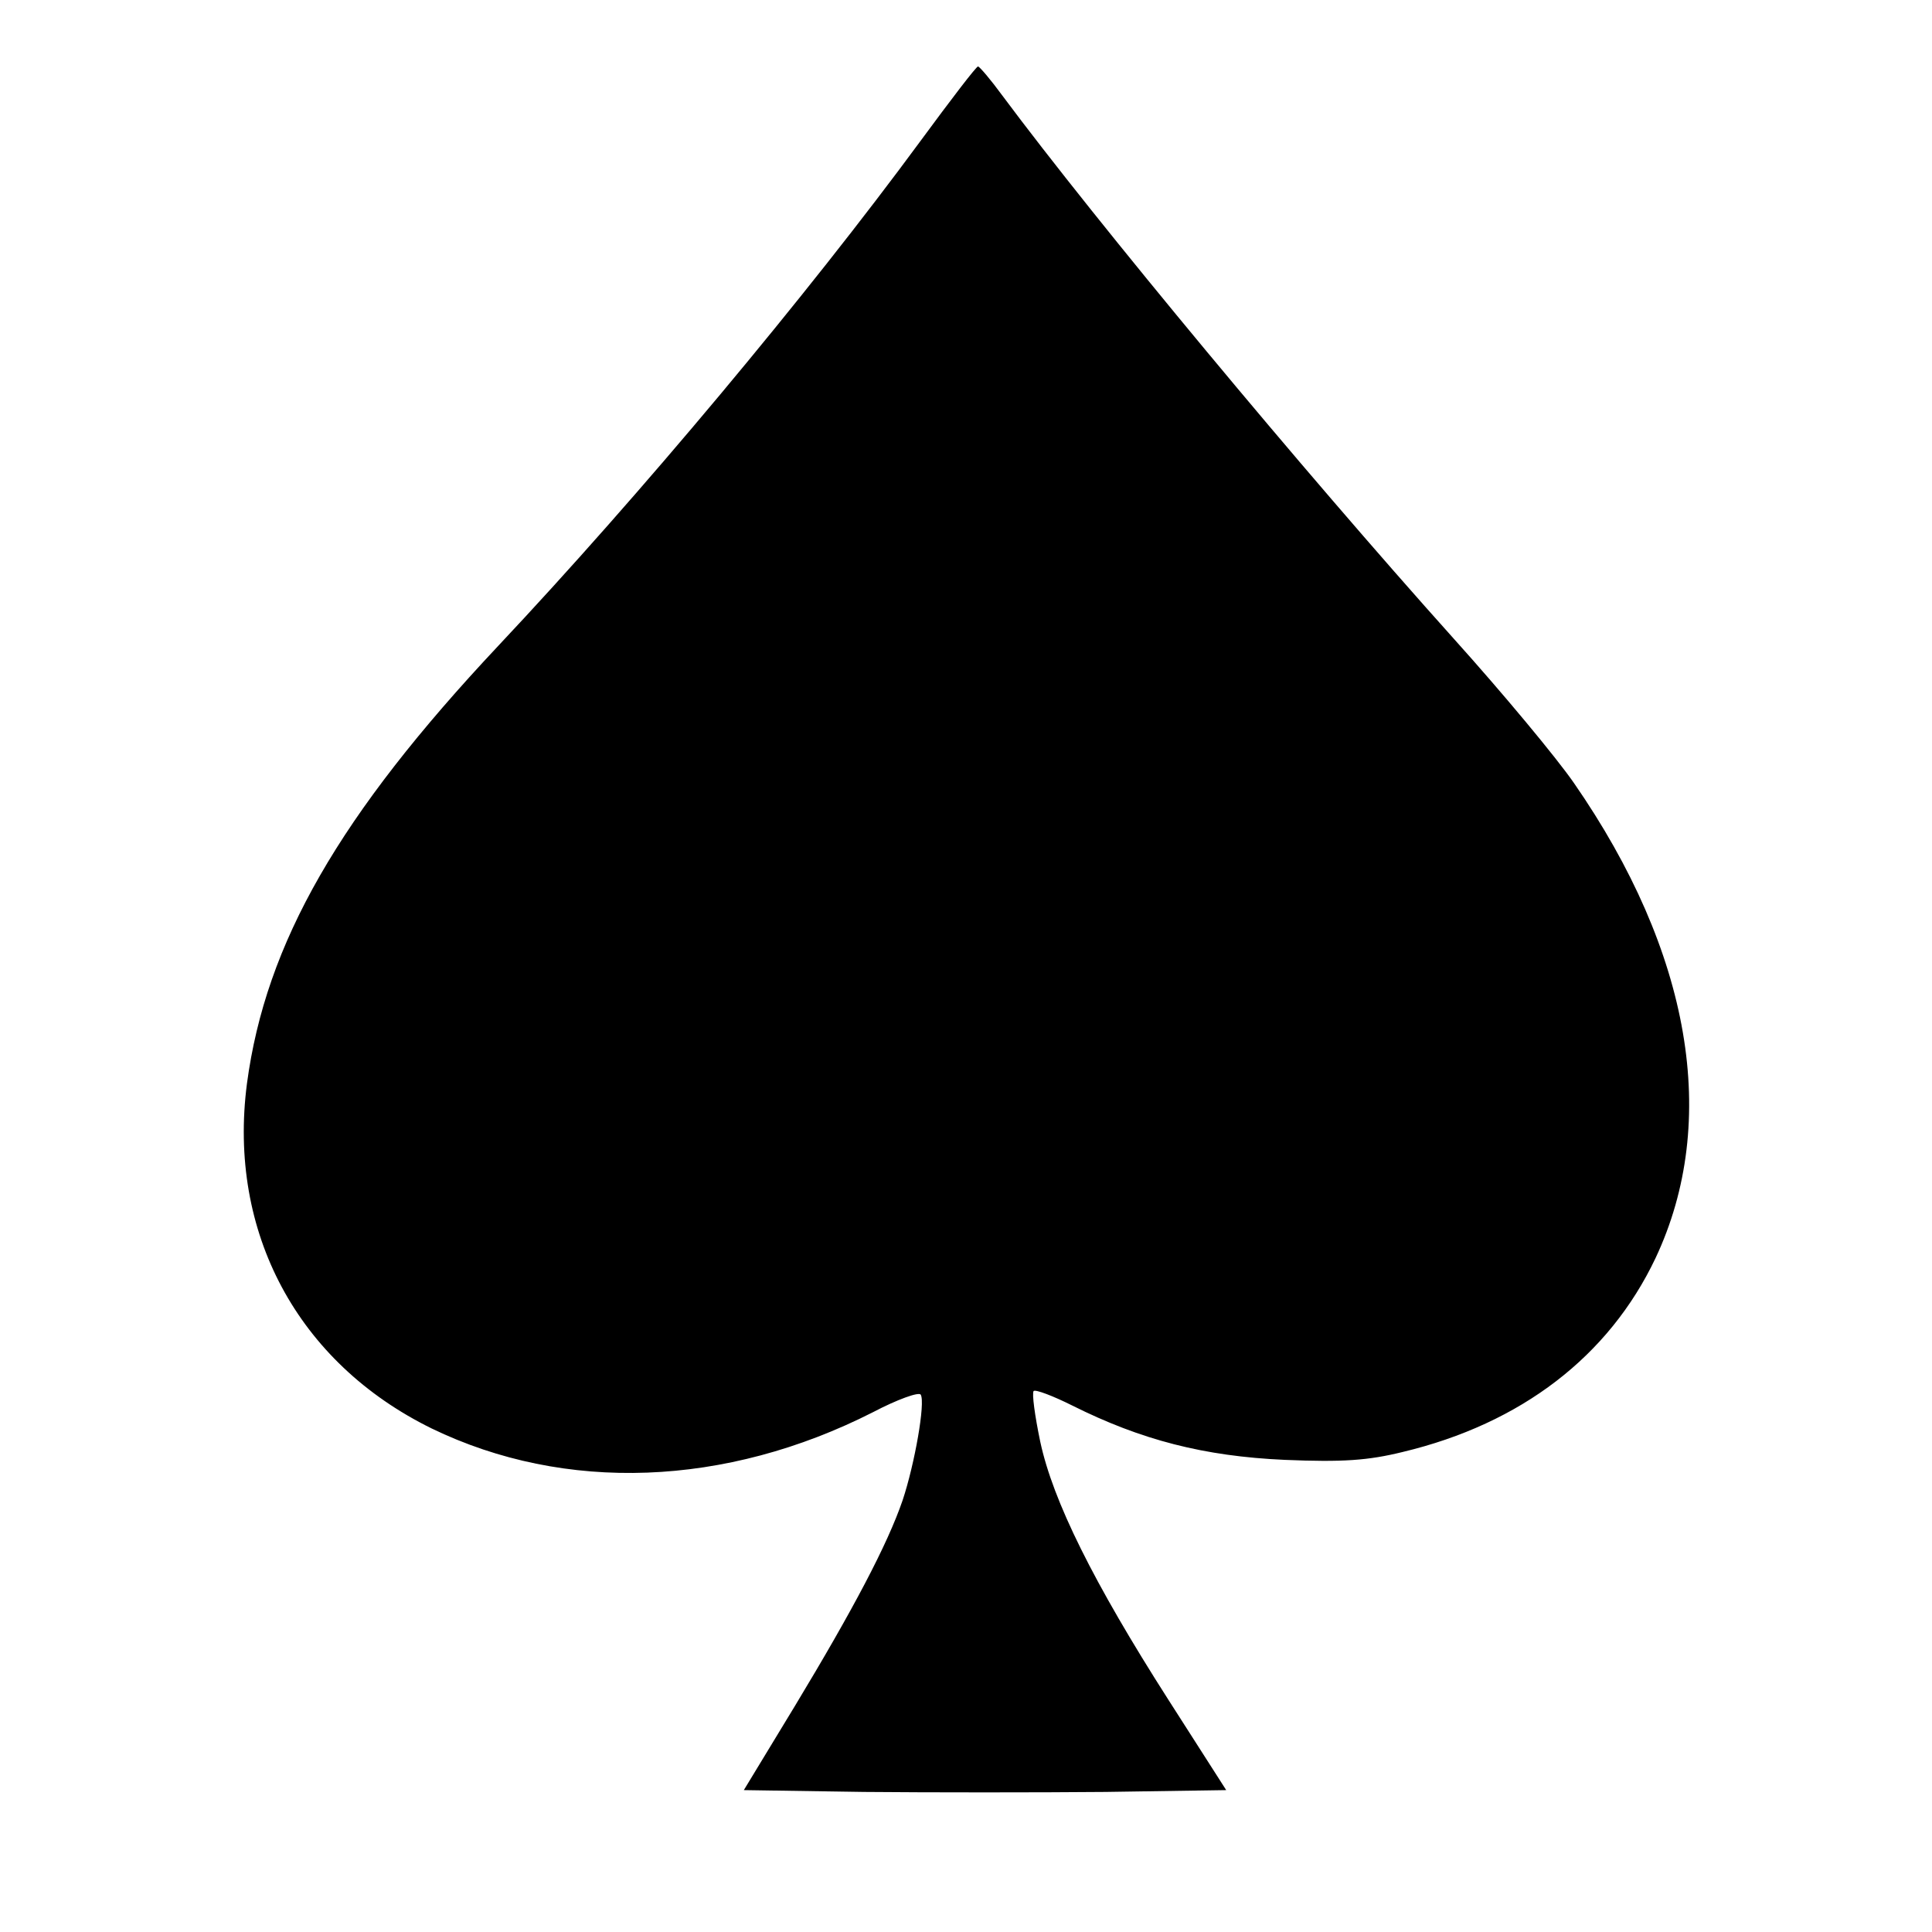
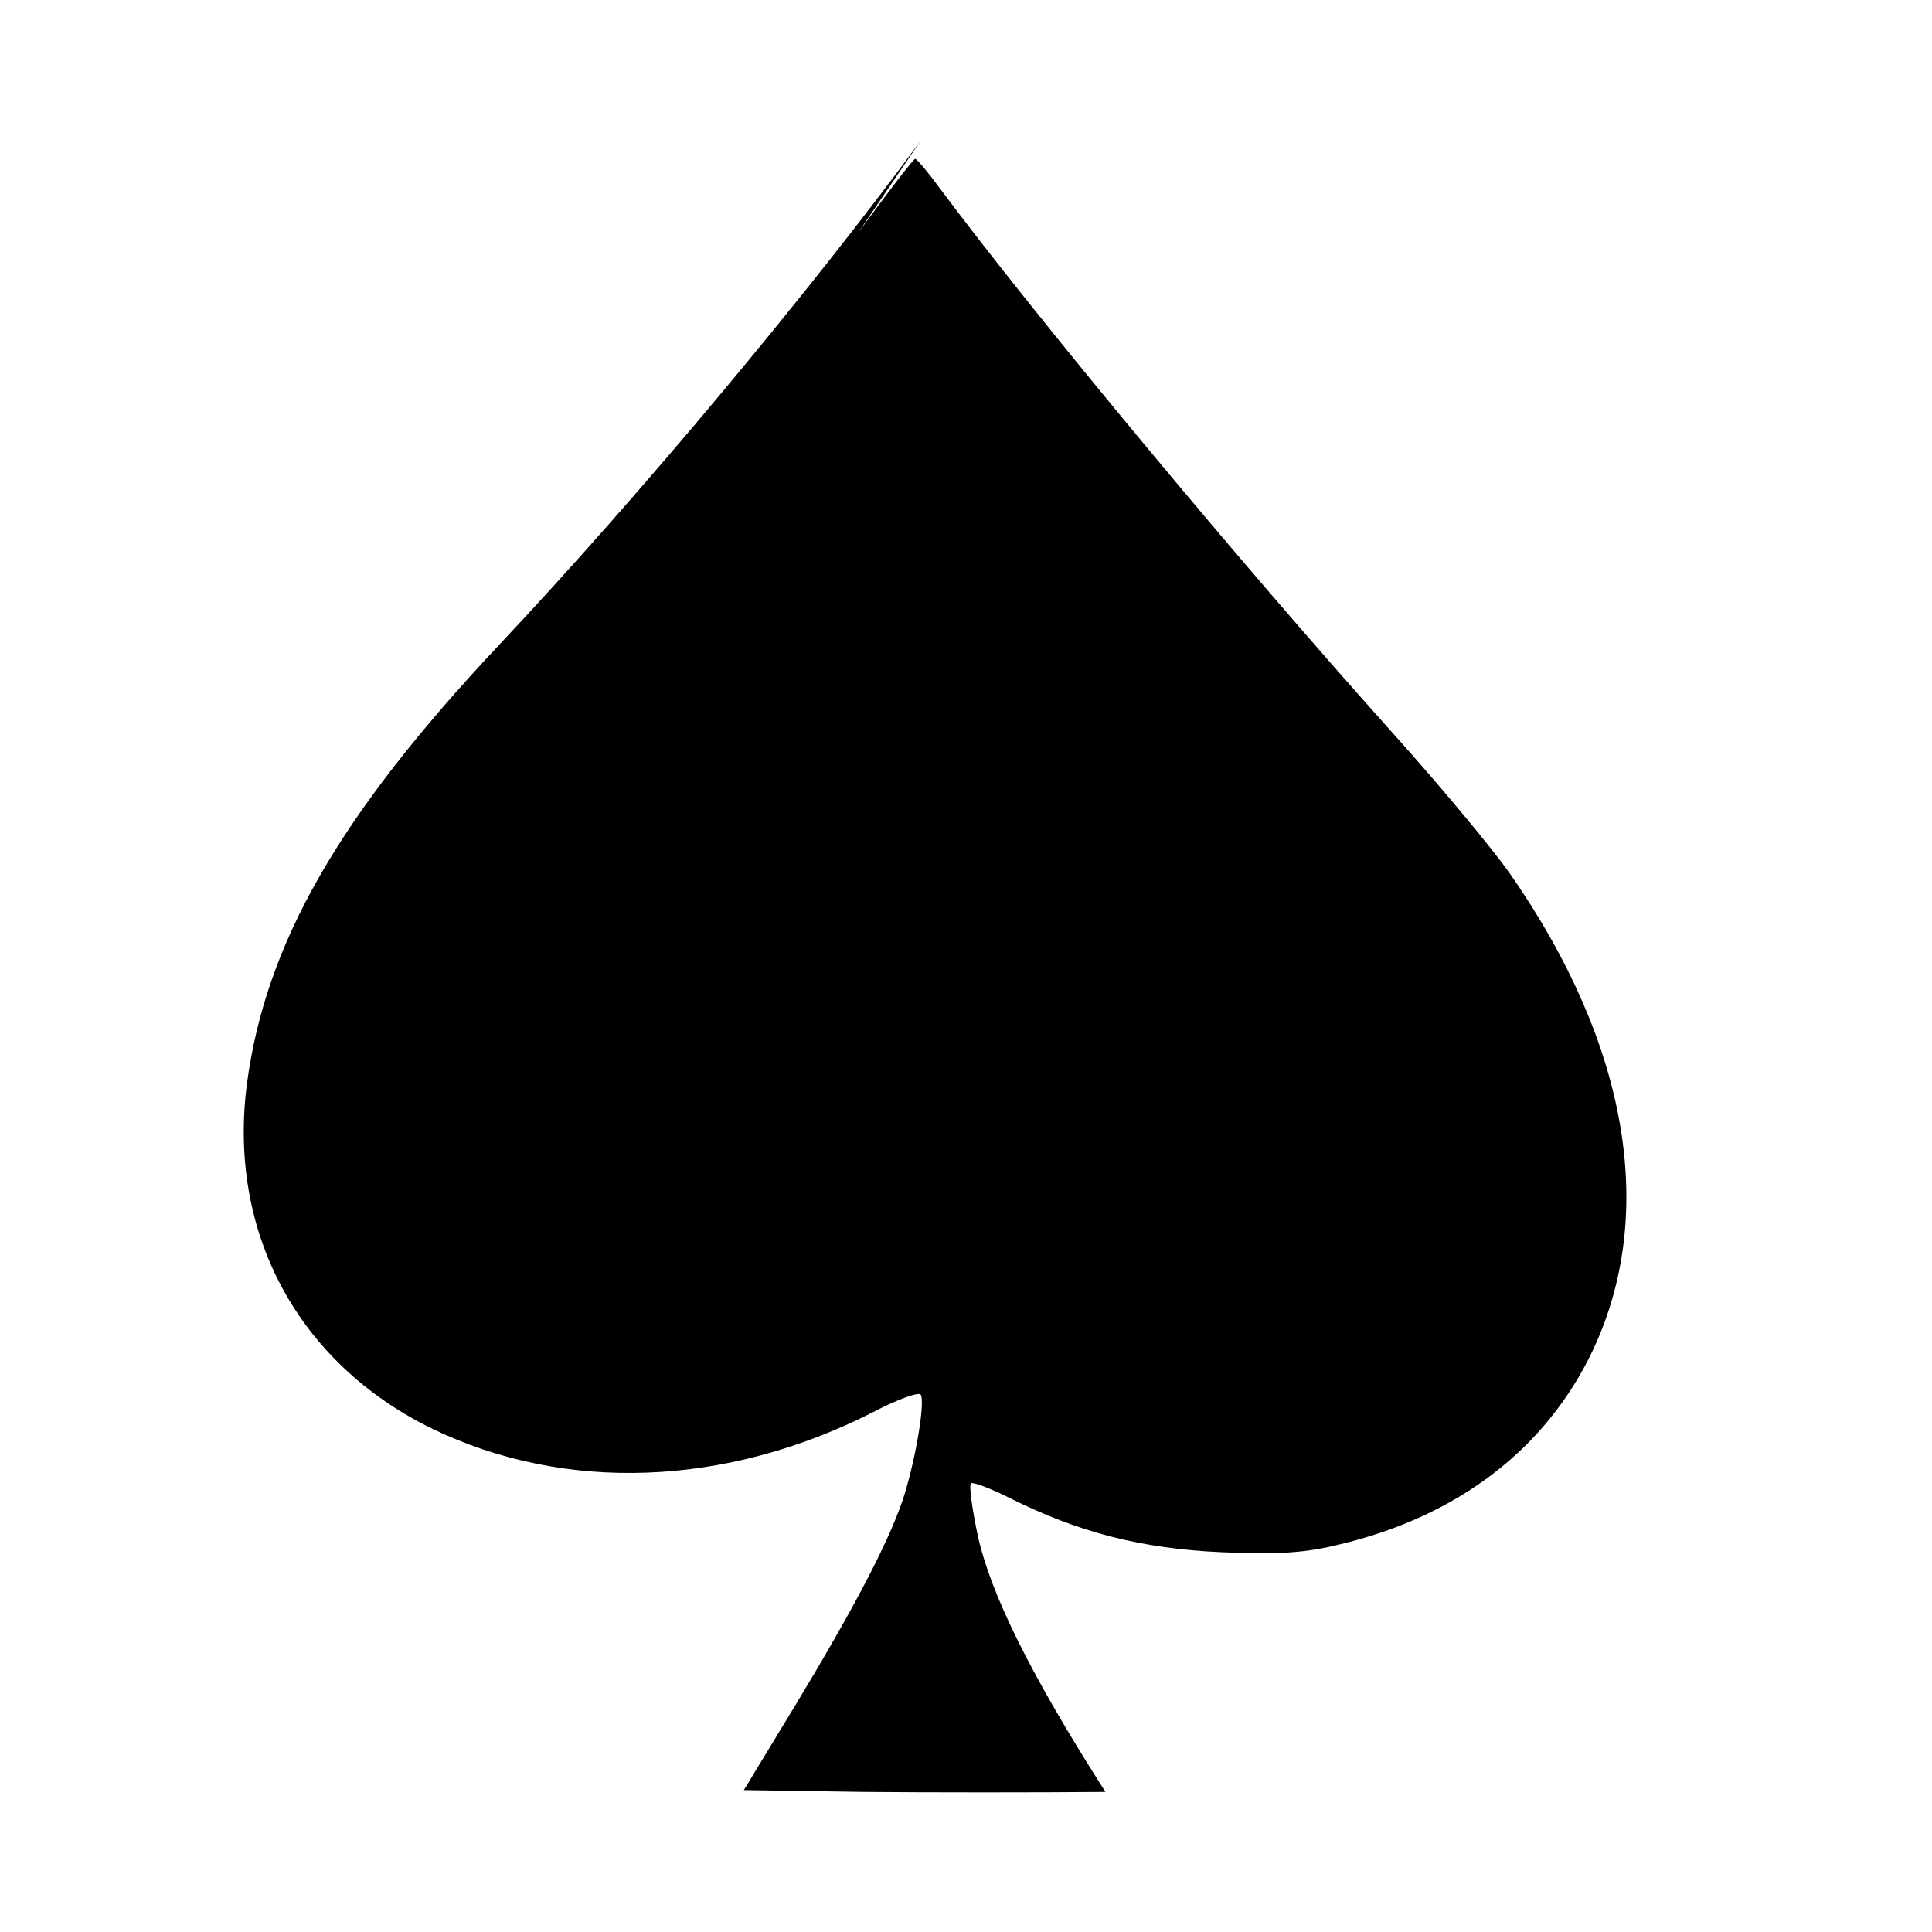
<svg xmlns="http://www.w3.org/2000/svg" version="1" width="426.667" height="426.667" viewBox="0 0 320 320">
-   <path d="M152.5 23.3c-18.9 25.7-46.4 58.6-70 83.7-26.3 28-38.5 49.2-41.6 72.5-3.2 24.6 8.4 46.2 30.6 57.1 22.1 10.7 48.7 9.7 73.1-2.7 4-2.1 7.6-3.4 7.9-2.9.8 1.3-1 11.5-3 17.5-2.5 7.3-8.2 18.1-17.8 34l-8.5 14 19.9.3c10.9.1 28.9.1 40 0l20-.3-9.6-15c-12.4-19.4-19.1-32.9-21.2-42.7-.9-4.3-1.4-8-1.1-8.4.3-.3 3.2.8 6.4 2.4 11.4 5.7 21.8 8.4 35.2 9 9.6.4 13.8.1 19.5-1.3 19.7-4.7 34.2-15.9 41.9-32.1 10.7-22.7 5.9-50.7-13.5-78.7-2.9-4.2-11.8-14.9-19.9-23.9-25.3-28.2-59.1-68.9-74.8-90-1.9-2.6-3.7-4.7-4-4.8-.3 0-4.5 5.5-9.5 12.3z" />
+   <path d="M152.5 23.3c-18.9 25.7-46.4 58.6-70 83.7-26.3 28-38.5 49.2-41.6 72.5-3.2 24.6 8.4 46.2 30.6 57.1 22.1 10.7 48.7 9.7 73.1-2.7 4-2.1 7.6-3.4 7.9-2.9.8 1.3-1 11.5-3 17.5-2.5 7.3-8.2 18.1-17.8 34l-8.5 14 19.9.3c10.9.1 28.9.1 40 0c-12.4-19.4-19.1-32.9-21.2-42.7-.9-4.3-1.4-8-1.1-8.4.3-.3 3.2.8 6.4 2.4 11.4 5.7 21.8 8.4 35.2 9 9.6.4 13.8.1 19.5-1.3 19.7-4.7 34.2-15.9 41.9-32.1 10.7-22.7 5.9-50.7-13.5-78.7-2.9-4.2-11.8-14.9-19.9-23.9-25.3-28.2-59.1-68.9-74.8-90-1.9-2.6-3.7-4.7-4-4.8-.3 0-4.5 5.5-9.5 12.3z" />
</svg>